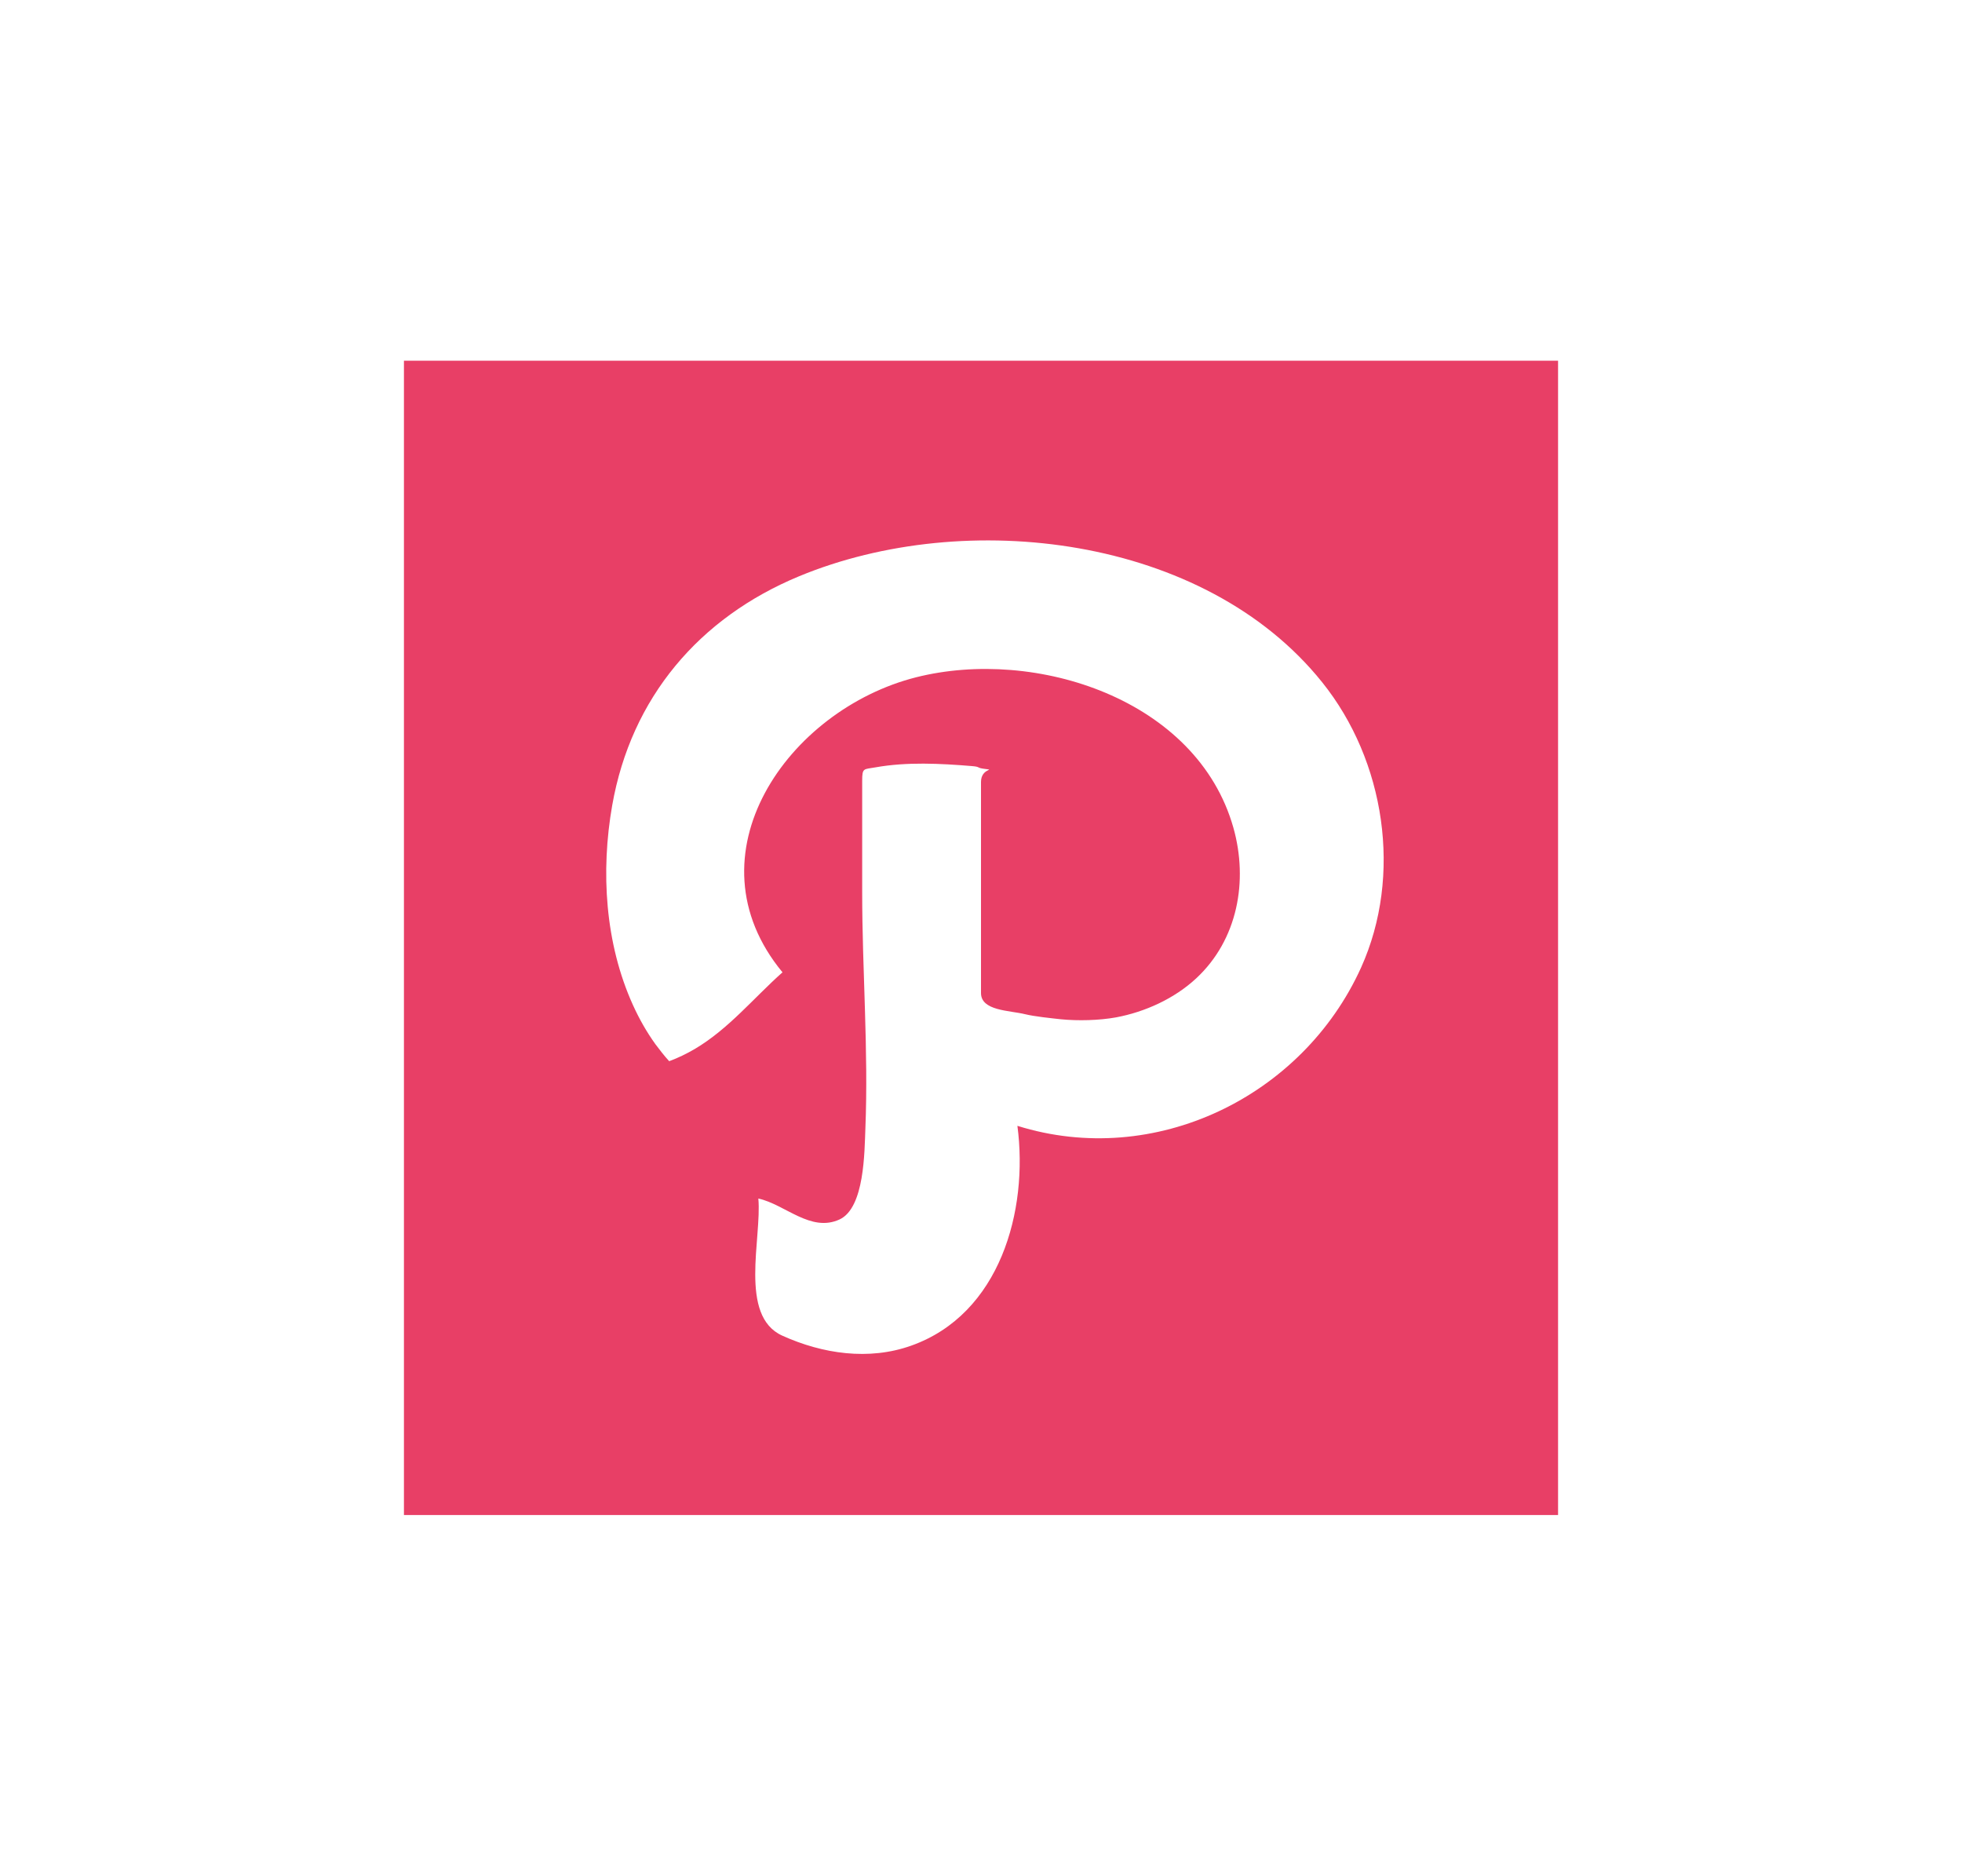
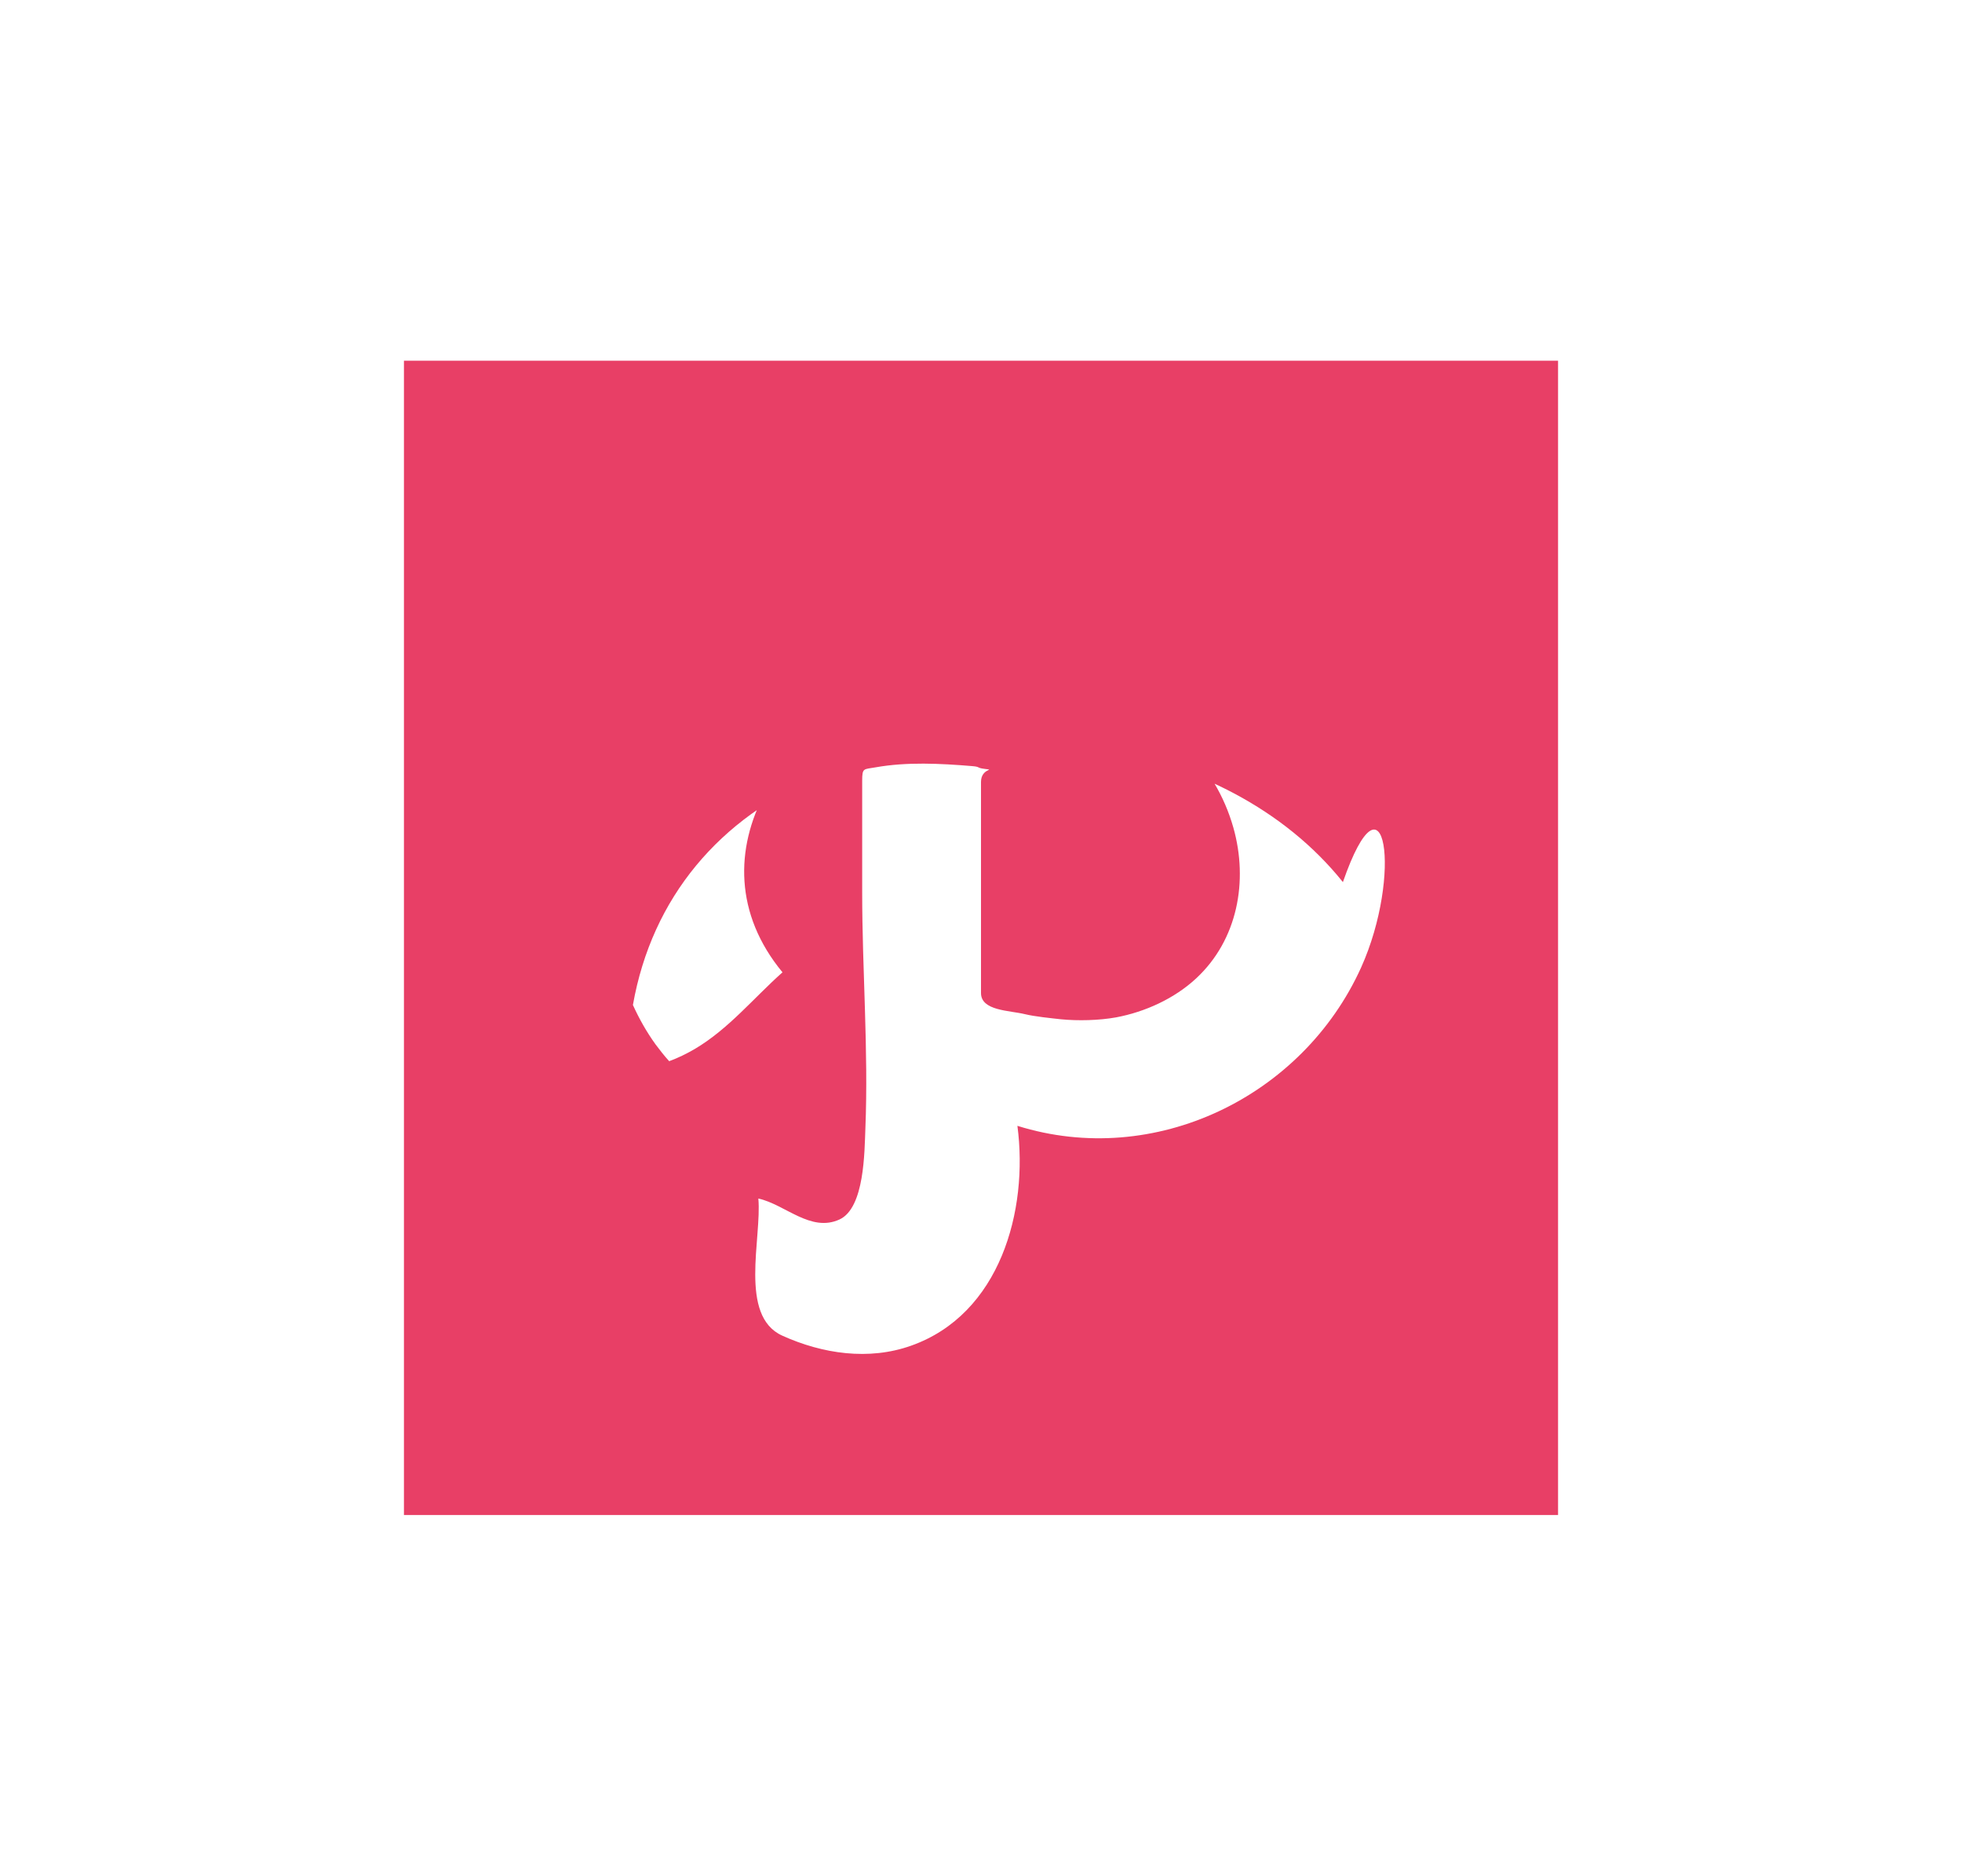
<svg xmlns="http://www.w3.org/2000/svg" version="1.1" id="Layer_1" x="0px" y="0px" width="68px" height="65px" viewBox="0 0 68 65" enable-background="new 0 0 68 65" xml:space="preserve">
-   <path fill="#E83F66" d="M14,12.5v40h40v-40H14z M47.173,33.529c-2.032,4.486-7.159,6.97-11.911,5.484  c0.388,2.944-0.603,6.526-3.683,7.618c-1.468,0.522-3.071,0.284-4.465-0.347c-1.52-0.686-0.705-3.389-0.831-4.752  c0.929,0.203,1.814,1.187,2.817,0.724c0.866-0.403,0.861-2.346,0.893-3.153c0.109-2.717-0.111-5.469-0.111-8.189  c0-0.91,0-1.824,0-2.731c0-0.375,0-0.75,0-1.125c0-0.461,0.051-0.393,0.458-0.467c1.085-0.194,2.249-0.135,3.35-0.044  c0.309,0.026,0.135,0.06,0.445,0.098C34.531,26.697,34,26.604,34,27.099c0,0.816,0,1.628,0,2.439c0,1.623,0,3.247,0,4.873  c0,0.619,0.978,0.599,1.53,0.734c0.325,0.08,0.902,0.138,1.235,0.175c0.596,0.059,1.327,0.041,1.914-0.065  c1.011-0.189,2.025-0.652,2.78-1.353c1.436-1.334,1.81-3.372,1.288-5.221c-1.259-4.454-6.853-6.254-10.993-5.212  c-4.446,1.123-7.991,6.161-4.634,10.224c-1.008,0.897-1.865,1.962-3.037,2.655c-0.286,0.167-0.58,0.311-0.89,0.425  c-0.172-0.188-0.325-0.386-0.478-0.59c-0.305-0.424-0.563-0.881-0.779-1.358c-0.968-2.136-1.12-4.632-0.717-6.923  c0.659-3.729,3.013-6.498,6.479-7.934c5.773-2.39,14.05-1.414,18.128,3.676C48.008,26.361,48.615,30.332,47.173,33.529z" />
+   <path fill="#E83F66" d="M14,12.5v40h40v-40H14z M47.173,33.529c-2.032,4.486-7.159,6.97-11.911,5.484  c0.388,2.944-0.603,6.526-3.683,7.618c-1.468,0.522-3.071,0.284-4.465-0.347c-1.52-0.686-0.705-3.389-0.831-4.752  c0.929,0.203,1.814,1.187,2.817,0.724c0.866-0.403,0.861-2.346,0.893-3.153c0.109-2.717-0.111-5.469-0.111-8.189  c0-0.91,0-1.824,0-2.731c0-0.375,0-0.75,0-1.125c0-0.461,0.051-0.393,0.458-0.467c1.085-0.194,2.249-0.135,3.35-0.044  c0.309,0.026,0.135,0.06,0.445,0.098C34.531,26.697,34,26.604,34,27.099c0,0.816,0,1.628,0,2.439c0,1.623,0,3.247,0,4.873  c0,0.619,0.978,0.599,1.53,0.734c0.325,0.08,0.902,0.138,1.235,0.175c0.596,0.059,1.327,0.041,1.914-0.065  c1.011-0.189,2.025-0.652,2.78-1.353c1.436-1.334,1.81-3.372,1.288-5.221c-1.259-4.454-6.853-6.254-10.993-5.212  c-4.446,1.123-7.991,6.161-4.634,10.224c-1.008,0.897-1.865,1.962-3.037,2.655c-0.286,0.167-0.58,0.311-0.89,0.425  c-0.172-0.188-0.325-0.386-0.478-0.59c-0.305-0.424-0.563-0.881-0.779-1.358c0.659-3.729,3.013-6.498,6.479-7.934c5.773-2.39,14.05-1.414,18.128,3.676C48.008,26.361,48.615,30.332,47.173,33.529z" />
</svg>